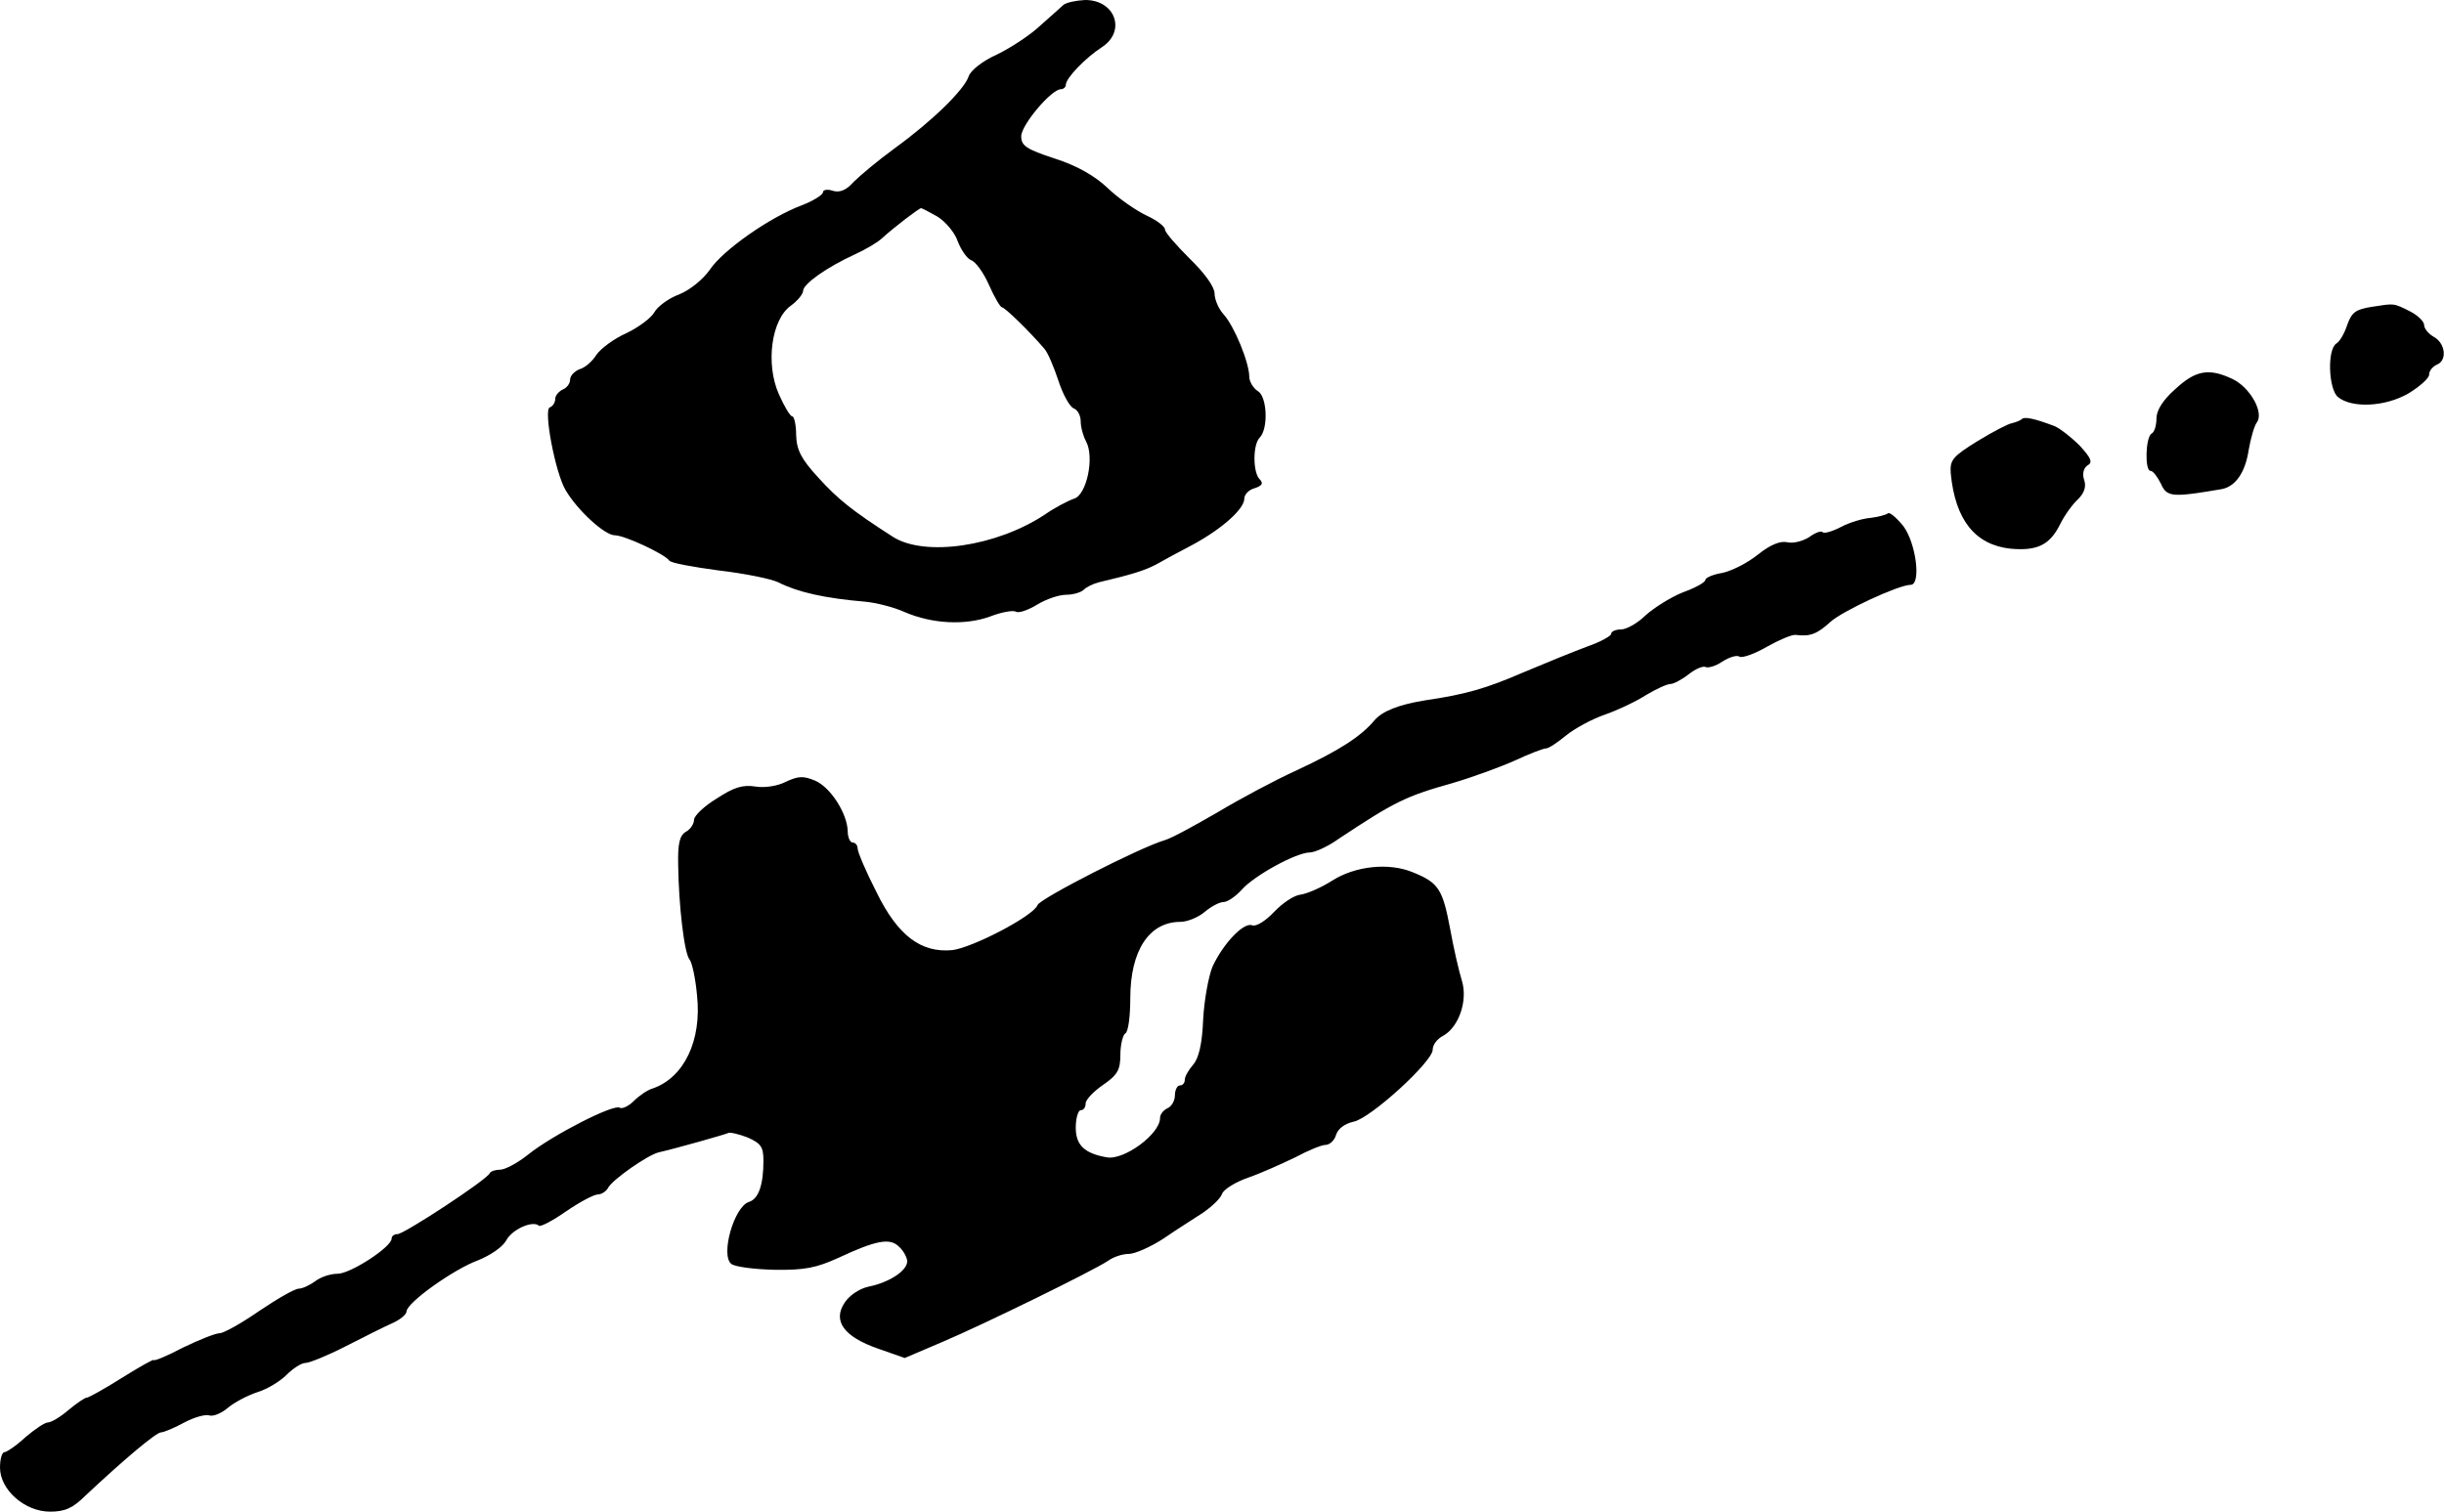
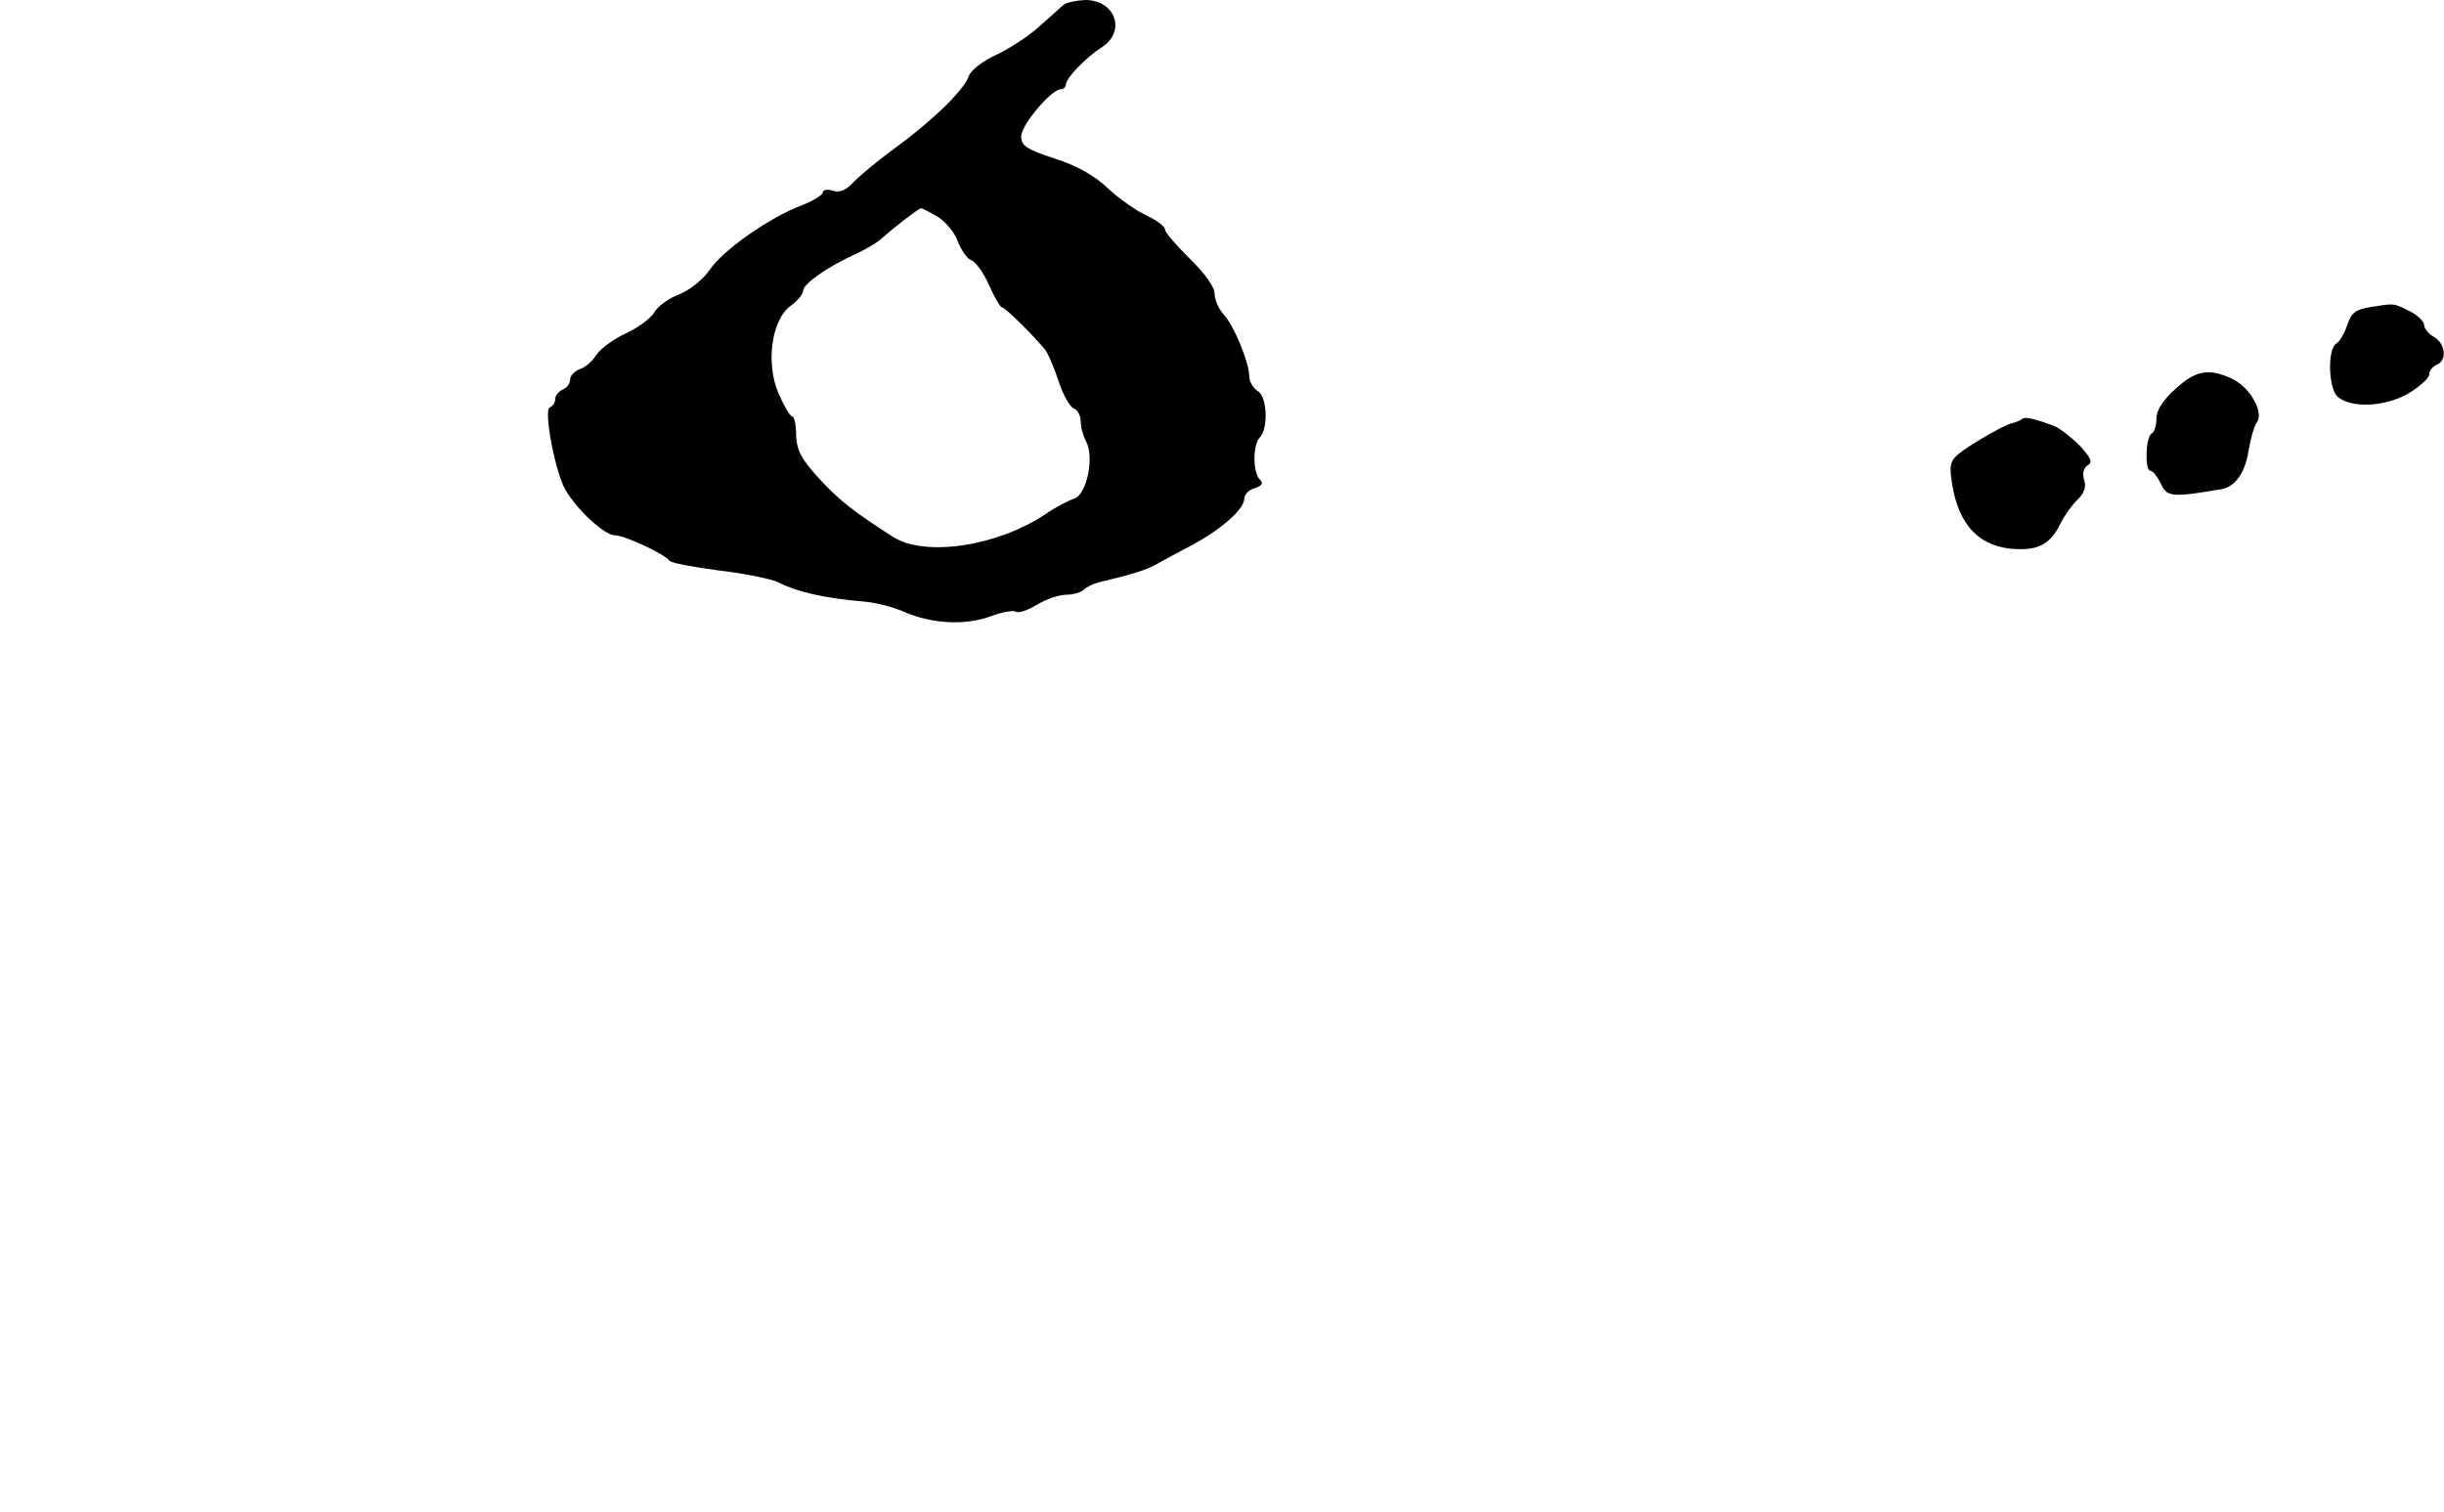
<svg xmlns="http://www.w3.org/2000/svg" version="1.0" width="493pt" height="305pt" viewBox="0 0 493 305" preserveAspectRatio="xMidYMid meet">
  <g transform="translate(0,305) scale(0.1,-0.1)" fill="#000000" stroke="none">
    <path d="M2145 3040 c-5 -5 -27 -24 -47 -42 -20 -19 -60 -45 -87 -58 -29 -13 -53 -32 -57 -44 -9 -27 -72 -89 -149 -145 -33 -24 -70 -55 -83 -68 -15 -17 -28 -22 -42 -18 -11 4 -20 2 -20 -3 0 -5 -19 -17 -42 -26 -65 -24 -160 -91 -186 -130 -14 -20 -40 -41 -62 -50 -22 -8 -44 -25 -50 -36 -6 -11 -31 -30 -56 -42 -25 -11 -52 -31 -61 -44 -8 -13 -23 -26 -34 -29 -10 -4 -19 -13 -19 -21 0 -8 -7 -17 -15 -20 -8 -4 -15 -12 -15 -19 0 -7 -5 -15 -11 -17 -13 -4 11 -132 32 -167 24 -41 79 -91 99 -91 20 0 101 -38 110 -51 3 -5 48 -13 100 -20 52 -6 106 -17 120 -24 40 -20 93 -32 175 -39 22 -2 58 -11 80 -21 56 -24 122 -27 172 -9 23 9 46 13 52 10 5 -4 25 3 43 14 18 11 44 20 59 20 14 0 30 5 35 10 6 6 19 12 30 15 68 16 93 24 116 36 14 8 47 26 74 40 59 32 104 72 104 93 0 8 9 18 21 21 15 5 18 10 10 18 -14 14 -14 70 0 84 18 18 15 84 -4 94 -9 6 -17 19 -17 29 0 28 -30 102 -52 126 -10 11 -18 30 -18 42 0 13 -20 41 -50 70 -27 27 -50 53 -50 59 0 6 -17 19 -37 28 -21 10 -56 34 -78 55 -26 25 -63 46 -107 60 -58 19 -68 26 -68 45 0 23 61 95 80 95 5 0 10 4 10 9 0 13 39 54 73 76 49 32 27 95 -34 95 -19 -1 -38 -5 -44 -10z m-254 -427 c16 -10 35 -32 41 -50 7 -18 19 -35 27 -38 9 -3 25 -25 36 -50 11 -25 23 -45 26 -45 6 0 57 -50 86 -84 7 -8 19 -37 28 -64 9 -28 23 -53 31 -56 8 -3 14 -15 14 -26 0 -12 5 -30 11 -41 17 -32 1 -107 -24 -115 -12 -4 -39 -18 -59 -32 -98 -65 -243 -86 -307 -45 -81 52 -110 75 -150 119 -35 38 -44 56 -45 86 0 21 -4 38 -8 38 -4 0 -16 20 -27 45 -27 61 -15 150 24 178 14 10 25 24 25 30 0 14 48 48 105 74 22 10 47 25 55 33 23 21 74 60 78 60 2 0 17 -8 33 -17z" />
    <path d="M4785 2431 c-33 -5 -41 -11 -50 -36 -5 -16 -15 -34 -22 -38 -19 -12 -16 -92 3 -108 28 -23 95 -20 142 7 23 14 42 31 42 38 0 8 7 16 15 20 22 8 18 43 -5 56 -11 6 -20 17 -20 24 0 7 -12 19 -27 27 -36 18 -32 17 -78 10z" />
    <path d="M4388 2265 c-25 -22 -38 -43 -38 -59 0 -14 -4 -28 -10 -31 -12 -7 -14 -75 -2 -75 5 0 14 -12 21 -26 12 -27 22 -28 122 -11 28 5 48 33 55 79 4 23 11 48 16 55 16 20 -13 71 -48 88 -48 23 -75 18 -116 -20z" />
    <path d="M4078 2204 c-4 -3 -12 -6 -20 -8 -7 -1 -38 -17 -69 -36 -50 -31 -56 -38 -54 -65 9 -94 49 -144 120 -152 54 -5 80 7 101 50 9 18 25 40 36 50 12 12 17 25 12 39 -4 12 -1 24 7 29 11 6 7 15 -16 40 -17 17 -39 34 -50 39 -42 16 -62 20 -67 14z" />
-     <path d="M3808 2014 c-4 -3 -20 -7 -35 -9 -15 -1 -42 -9 -59 -18 -17 -9 -34 -14 -37 -11 -3 4 -16 -1 -28 -10 -13 -8 -32 -13 -44 -10 -14 3 -34 -5 -59 -25 -21 -17 -53 -33 -72 -37 -19 -3 -34 -10 -34 -14 0 -5 -20 -16 -45 -25 -25 -10 -58 -31 -75 -46 -16 -16 -39 -29 -50 -29 -11 0 -20 -4 -20 -9 0 -4 -21 -16 -47 -25 -27 -10 -86 -34 -131 -53 -74 -32 -115 -44 -197 -56 -55 -9 -87 -22 -103 -41 -27 -32 -70 -60 -156 -100 -44 -20 -115 -58 -160 -85 -45 -26 -92 -52 -106 -56 -51 -15 -252 -118 -257 -131 -8 -22 -131 -86 -172 -91 -63 -6 -110 29 -153 117 -21 41 -38 81 -38 88 0 6 -4 12 -10 12 -5 0 -10 10 -10 23 -1 36 -35 89 -66 102 -24 10 -34 9 -58 -2 -17 -9 -43 -13 -62 -10 -25 4 -43 -1 -78 -24 -25 -15 -46 -35 -46 -43 0 -8 -7 -19 -16 -24 -13 -7 -17 -24 -16 -67 1 -80 12 -178 23 -191 5 -6 12 -38 15 -72 10 -91 -26 -166 -89 -188 -11 -3 -28 -15 -38 -25 -11 -11 -24 -17 -29 -14 -12 8 -135 -55 -184 -94 -21 -17 -47 -31 -57 -31 -9 0 -19 -3 -21 -7 -5 -13 -173 -123 -186 -123 -7 0 -12 -4 -12 -9 0 -17 -83 -71 -109 -71 -15 0 -35 -7 -45 -15 -11 -8 -26 -15 -33 -15 -8 0 -43 -20 -80 -45 -36 -25 -72 -45 -80 -45 -8 0 -41 -13 -74 -29 -32 -17 -59 -28 -59 -25 0 2 -29 -14 -64 -36 -35 -22 -67 -40 -71 -40 -4 0 -20 -11 -37 -25 -16 -14 -35 -25 -41 -25 -7 0 -27 -14 -46 -30 -18 -17 -38 -30 -42 -30 -5 0 -9 -14 -9 -31 0 -45 50 -89 101 -89 30 0 46 7 72 33 78 73 142 127 152 127 5 0 27 9 47 20 21 11 43 17 51 14 7 -2 23 4 36 15 13 11 39 25 60 32 20 6 46 22 59 35 13 13 30 24 38 24 8 0 45 15 82 34 37 19 79 40 95 47 15 7 27 17 27 23 1 18 95 85 144 103 25 10 50 27 57 40 12 23 54 41 66 30 3 -3 28 10 55 29 28 19 56 34 64 34 7 0 17 6 21 14 10 17 80 66 102 71 35 8 134 36 140 39 3 2 21 -2 39 -9 27 -12 32 -19 32 -47 0 -49 -10 -77 -29 -83 -30 -9 -58 -107 -36 -125 7 -6 46 -11 87 -12 61 -1 85 4 129 24 77 36 105 41 123 22 9 -8 16 -22 16 -29 0 -19 -37 -43 -78 -51 -18 -4 -38 -17 -48 -32 -25 -37 -2 -69 67 -93 l54 -19 75 32 c85 36 305 144 335 164 11 8 29 14 42 14 12 0 44 14 70 31 26 18 63 41 81 53 17 12 34 28 37 37 3 9 27 24 53 33 26 9 68 28 95 41 26 14 53 25 61 25 8 0 18 9 21 20 4 13 18 23 36 27 34 7 159 121 159 145 0 10 9 22 21 28 32 18 50 71 38 111 -6 19 -17 67 -24 106 -15 79 -23 92 -75 113 -48 20 -116 13 -163 -17 -22 -14 -50 -26 -63 -28 -13 -1 -37 -17 -54 -35 -17 -18 -36 -30 -44 -27 -17 7 -58 -36 -80 -83 -8 -19 -17 -68 -19 -107 -2 -50 -9 -78 -20 -91 -9 -10 -17 -24 -17 -30 0 -7 -4 -12 -10 -12 -5 0 -10 -9 -10 -20 0 -11 -7 -23 -15 -26 -8 -4 -15 -12 -15 -20 0 -32 -73 -86 -108 -79 -45 8 -62 25 -62 60 0 19 5 35 10 35 6 0 10 6 10 14 0 7 16 24 35 37 29 20 35 30 35 61 0 20 5 40 10 43 6 3 10 35 10 71 0 96 38 154 101 154 14 0 36 9 49 20 13 11 30 20 38 20 8 0 24 11 36 24 25 29 111 76 138 76 10 0 37 12 59 28 112 74 133 85 229 112 41 12 98 33 127 46 28 13 56 24 62 24 5 0 23 12 40 26 17 14 52 33 78 42 26 9 64 27 84 40 20 12 42 22 49 22 6 0 23 9 37 20 14 11 29 17 34 14 5 -2 20 2 33 11 14 9 30 14 35 10 6 -3 31 6 55 20 25 14 51 25 58 24 29 -4 44 2 70 26 24 22 138 75 162 75 22 0 11 85 -15 119 -14 17 -28 29 -31 25z" />
  </g>
</svg>